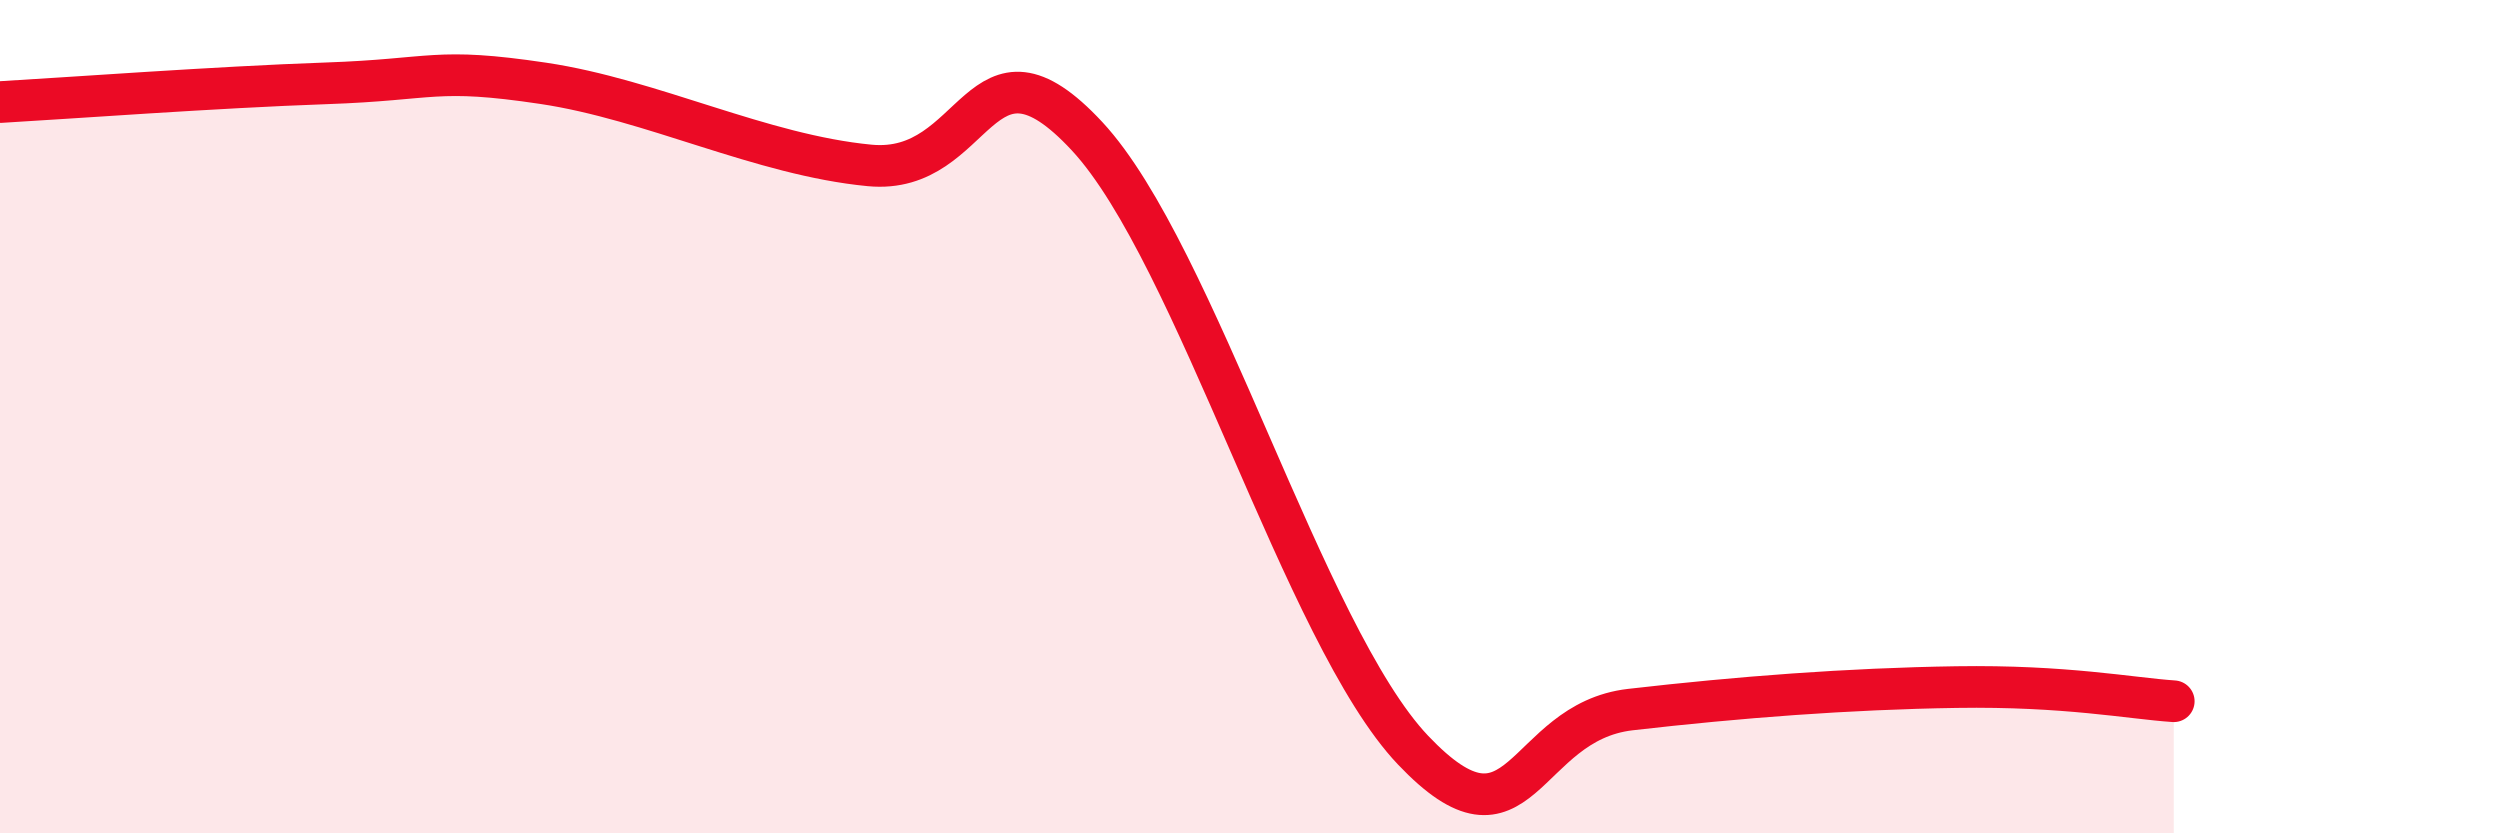
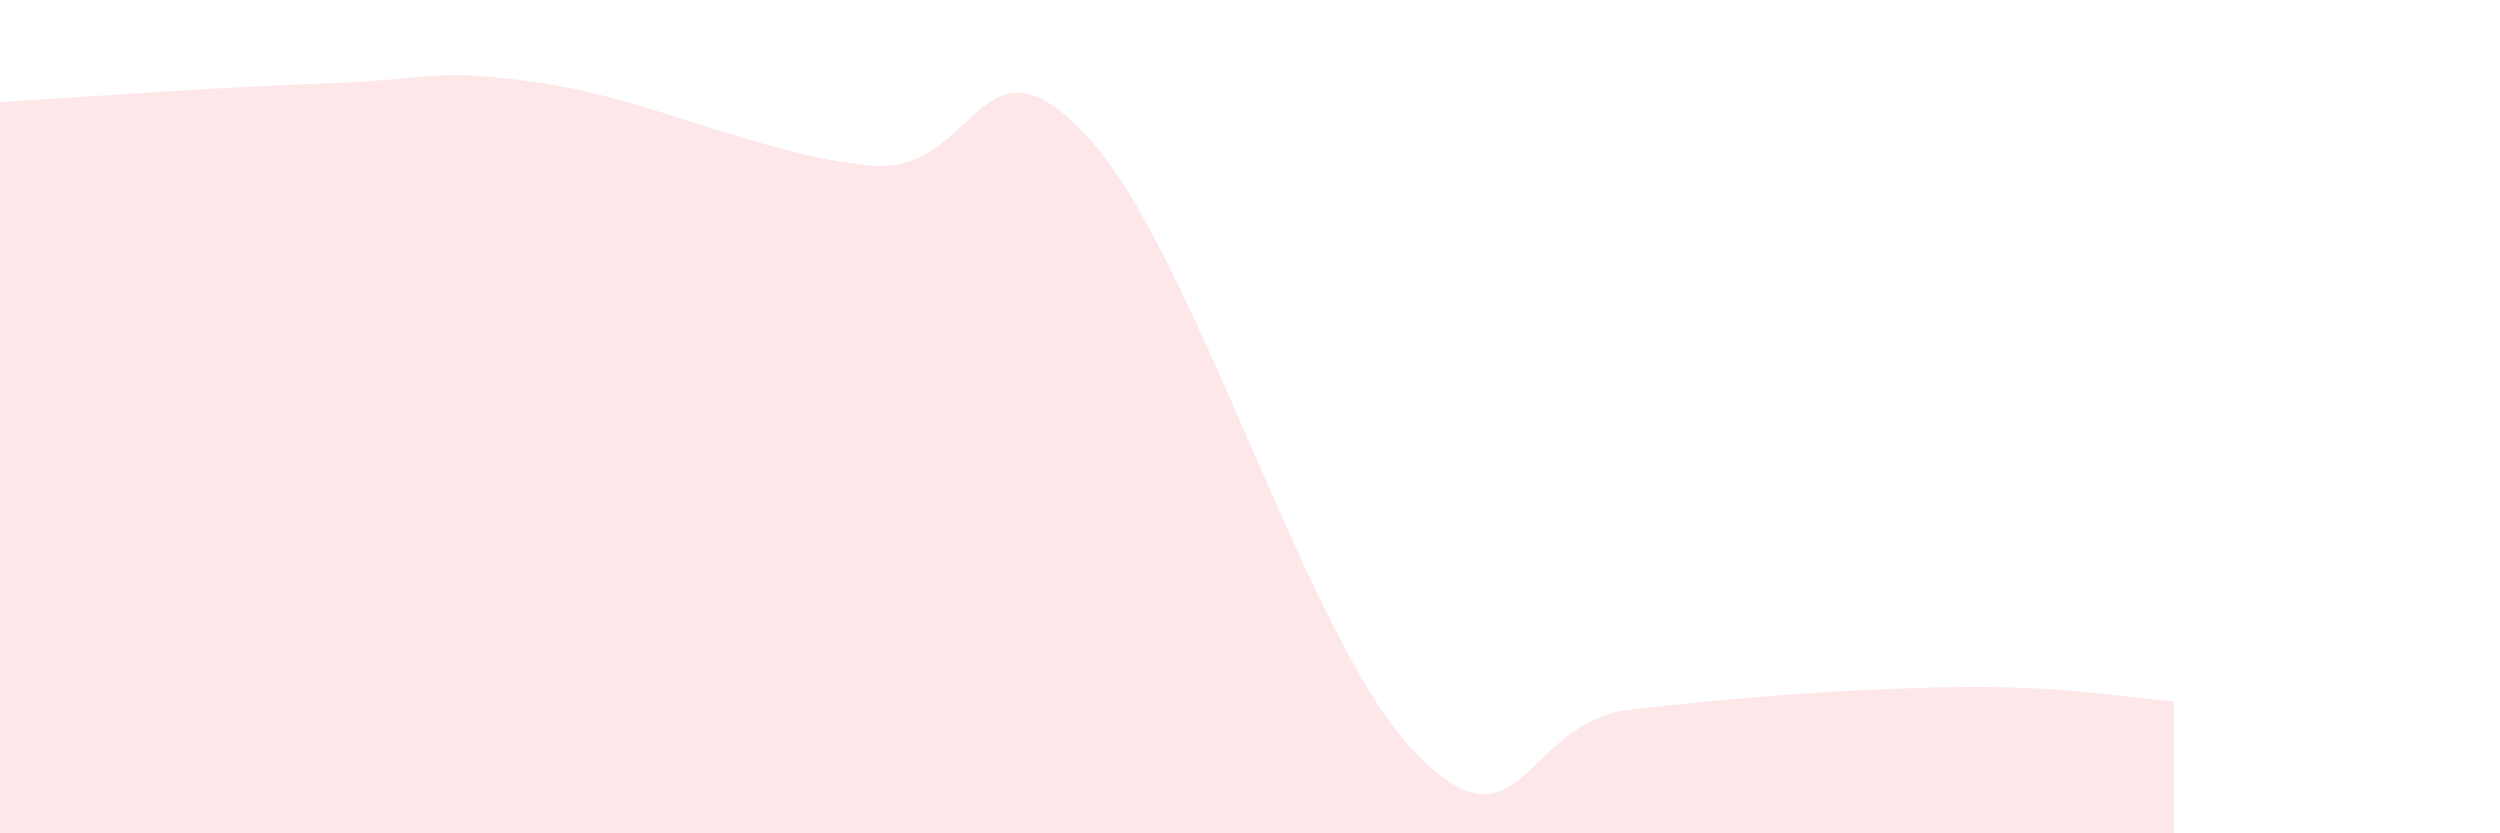
<svg xmlns="http://www.w3.org/2000/svg" width="60" height="20" viewBox="0 0 60 20">
  <path d="M 0,2.45 C 1.57,2.36 5.22,2.09 7.83,2 C 10.44,1.91 10.43,1.61 13.04,2 C 15.65,2.39 18.26,3.72 20.87,3.97 C 23.48,4.22 23.48,0.46 26.09,3.27 C 28.7,6.08 31.3,15.25 33.91,18 C 36.52,20.75 36.52,17.33 39.13,17.03 C 41.74,16.73 44.35,16.53 46.96,16.49 C 49.57,16.45 51.13,16.76 52.17,16.83L52.17 20L0 20Z" fill="#EB0A25" opacity="0.1" stroke-linecap="round" stroke-linejoin="round" />
-   <path d="M 0,2.45 C 1.57,2.36 5.22,2.09 7.83,2 C 10.44,1.91 10.43,1.61 13.04,2 C 15.65,2.39 18.26,3.72 20.87,3.97 C 23.48,4.22 23.48,0.46 26.09,3.27 C 28.7,6.08 31.3,15.25 33.91,18 C 36.52,20.75 36.52,17.33 39.13,17.03 C 41.74,16.73 44.35,16.53 46.96,16.49 C 49.57,16.45 51.13,16.76 52.17,16.83" stroke="#EB0A25" stroke-width="1" fill="none" stroke-linecap="round" stroke-linejoin="round" />
</svg>